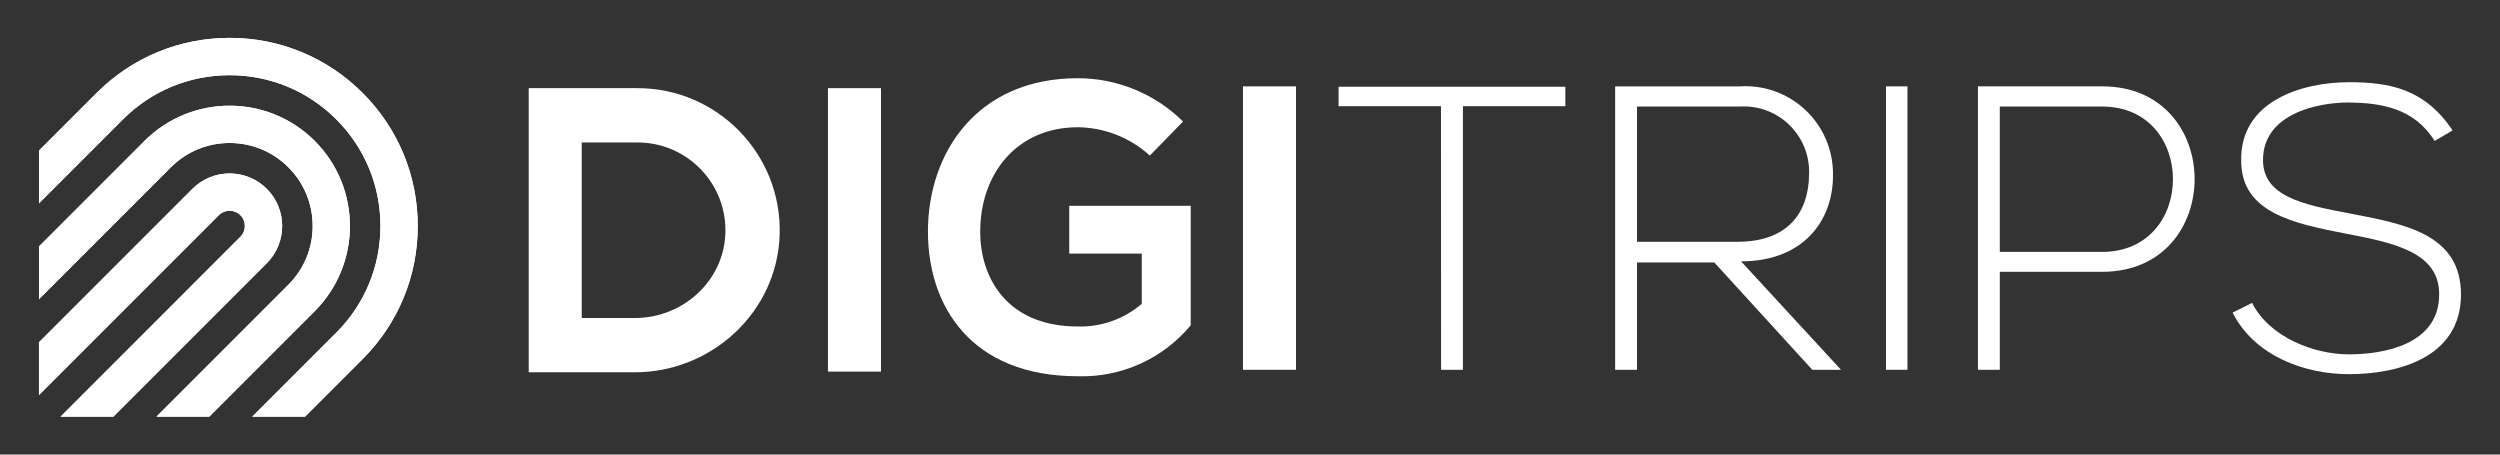
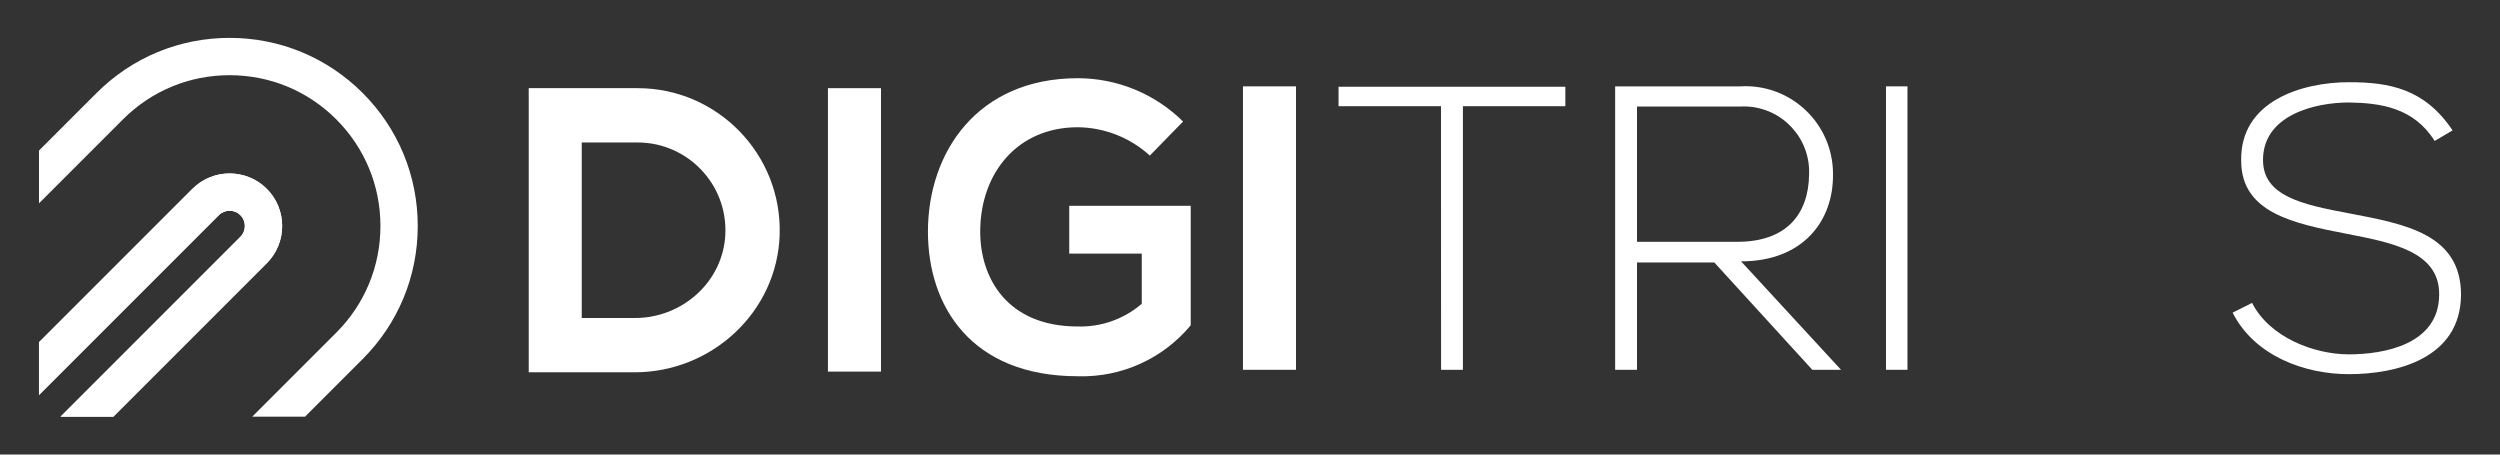
<svg xmlns="http://www.w3.org/2000/svg" id="Calque_1" viewBox="0 0 1320 240">
  <rect x="0" y="0" width="1320" height="240" fill="#333333" stroke="none" />
  <defs>
    <style>.cls-1{clip-path:url(#clippath-1);}.cls-2{clip-path:url(#clippath-2);}.cls-3{fill:#fff;}.cls-4{clip-path:url(#clippath);}</style>
    <clipPath id="clippath">
-       <path class="cls-3" d="M220.57,119.33c0-26.53-10.33-51.48-29.09-70.24-18.76-18.76-43.71-29.09-70.24-29.09s-51.48,10.33-70.24,29.09l-30.41,30.41v27.86l44.34-44.34c15.04-15.04,35.04-23.32,56.31-23.32s41.27,8.28,56.31,23.32c15.04,15.04,23.32,35.04,23.32,56.31s-8.28,41.27-23.32,56.31l-44.36,44.36h27.86l30.43-30.43c18.76-18.76,29.09-43.71,29.09-70.24Z" />
-     </clipPath>
+       </clipPath>
    <clipPath id="clippath-1">
-       <path class="cls-3" d="M166.17,74.4c-24.78-24.78-65.1-24.78-89.87,0l-55.71,55.71v27.86l69.64-69.64c8.28-8.28,19.29-12.84,31.01-12.84s22.73,4.56,31.01,12.84c8.28,8.28,12.84,19.29,12.84,31.01s-4.56,22.73-12.84,31.01l-69.66,69.66h27.86l55.73-55.73c24.78-24.78,24.78-65.1,0-89.87Z" />
+       <path class="cls-3" d="M166.17,74.4c-24.78-24.78-65.1-24.78-89.87,0l-55.71,55.71v27.86c8.28-8.28,19.29-12.84,31.01-12.84s22.73,4.56,31.01,12.84c8.28,8.28,12.84,19.29,12.84,31.01s-4.56,22.73-12.84,31.01l-69.66,69.66h27.86l55.73-55.73c24.78-24.78,24.78-65.1,0-89.87Z" />
    </clipPath>
    <clipPath id="clippath-2">
      <path class="cls-3" d="M140.86,99.7c-10.82-10.82-28.44-10.82-39.26,0L20.58,180.72v27.86l94.95-94.95c3.14-3.14,8.26-3.14,11.4,0,3.14,3.14,3.14,8.26,0,11.4L31.97,220h27.86l81.04-81.04c10.82-10.82,10.82-28.44,0-39.26Z" />
    </clipPath>
  </defs>
  <path class="cls-3" d="M220.57,119.33c0-26.53-10.33-51.48-29.09-70.24-18.76-18.76-43.71-29.09-70.24-29.09s-51.48,10.33-70.24,29.09l-30.41,30.41v27.86l44.34-44.34c15.04-15.04,35.04-23.32,56.31-23.32s41.27,8.28,56.31,23.32c15.04,15.04,23.32,35.04,23.32,56.31s-8.28,41.27-23.32,56.31l-44.36,44.36h27.86l30.43-30.43c18.76-18.76,29.09-43.71,29.09-70.24Z" />
  <g class="cls-4">
    <rect class="cls-3" x="12.45" y="15.51" width="231.19" height="208.7" />
  </g>
-   <path class="cls-3" d="M166.17,74.4c-24.78-24.78-65.1-24.78-89.87,0l-55.71,55.71v27.86l69.64-69.64c8.28-8.28,19.29-12.84,31.01-12.84s22.73,4.56,31.01,12.84c8.28,8.28,12.84,19.29,12.84,31.01s-4.56,22.73-12.84,31.01l-69.66,69.66h27.86l55.73-55.73c24.78-24.78,24.78-65.1,0-89.87Z" />
  <g class="cls-1">
-     <rect class="cls-3" x="15.74" y="52.36" width="173.87" height="171.77" />
-   </g>
+     </g>
  <path class="cls-3" d="M140.86,99.7c-10.82-10.82-28.44-10.82-39.26,0L20.58,180.72v27.86l94.95-94.95c3.14-3.14,8.26-3.14,11.4,0,3.14,3.14,3.14,8.26,0,11.4L31.97,220h27.86l81.04-81.04c10.82-10.82,10.82-28.44,0-39.26Z" />
  <g class="cls-2">
    <rect class="cls-3" x="19.54" y="88.13" width="130.48" height="133.55" />
  </g>
  <rect class="cls-3" x="437.15" y="46.55" width="28.01" height="149.65" />
  <path class="cls-3" d="M628.7,171.73v-63.06h-64.14v25.23h38.29v26.51c-9.39,8.05-21.42,12.32-33.77,11.98-37.18,0-51.53-25.46-51.53-50.03,0-30.79,19.46-55.17,51.53-55.17,14.08.13,27.64,5.48,38.05,14.97v-.03l17.52-17.96c-14.79-14.63-34.77-22.87-55.59-22.87-52.81,0-79.11,38.91-79.11,81.03,0,39.36,22.89,76.33,79.11,76.33,22.97.71,45-9.23,59.66-26.93Z" />
  <rect class="cls-3" x="656.29" y="45.6" width="28" height="149.65" />
  <polygon class="cls-3" points="826.5 45.81 706.76 45.81 706.76 56.06 760.84 56.06 760.89 195.25 772.42 195.25 772.42 56.06 826.5 56.06 826.5 45.81" />
  <path class="cls-3" d="M967.81,92.23c.03-1.13,0-2.25-.08-3.38-1.63-25.51-23.6-44.87-49.09-43.24h-65.84v149.65h11.54v-56.67h40.83l51.74,56.67h15.16l-52.79-57.27c32.73,0,48.75-21.37,48.54-45.76ZM864.34,127.68V56.25h54.3c1.1-.05,2.2-.08,3.31-.03,19.04.68,33.93,16.68,33.25,35.74-.21,20.95-11.77,35.71-37.84,35.71h-53.02Z" />
  <rect class="cls-3" x="995.81" y="45.6" width="11.33" height="149.65" />
-   <path class="cls-3" d="M1109.99,45.6h-65.63v149.65h11.54v-51.74h54.1c65,0,65-97.91,0-97.91ZM1109.96,133h-54.07V56.25h54.07c49.82,0,49.82,76.75,0,76.75Z" />
  <path class="cls-3" d="M1299.42,155.68c0-32.28-29.92-37.42-58.79-42.98-25.23-4.69-45.76-9.18-45.76-28.22,0-23.94,27.8-30.37,45.31-30.37,16.89.24,34.4,2.81,45.31,20.32l.08-.05,9.39-5.53c-14.74-22.03-33.35-25.44-54.73-25.44-24.6,0-57.53,9.83-56.88,41.48,0,27.59,28.01,33.15,55.36,38.49,24.57,4.72,49.38,9.62,49.17,32.07,0,26.51-29.26,31.65-47.67,31.65s-41.9-8.99-51.11-27.17l-10.28,5.14c11.54,22.87,38.05,32.49,61.36,32.49,25.02,0,59.03-8.13,59.24-41.9Z" />
  <path class="cls-3" d="M336.69,46.55h-57.53v150.02h55.93c40.8,0,75.36-31.94,76.57-72.74,1.26-42.4-32.86-77.28-74.97-77.28ZM382.97,123.9c-1.23,24.89-22.71,44-47.62,44h-28.19v-92.67h29.53c26.33,0,47.59,22.05,46.28,48.67Z" />
</svg>